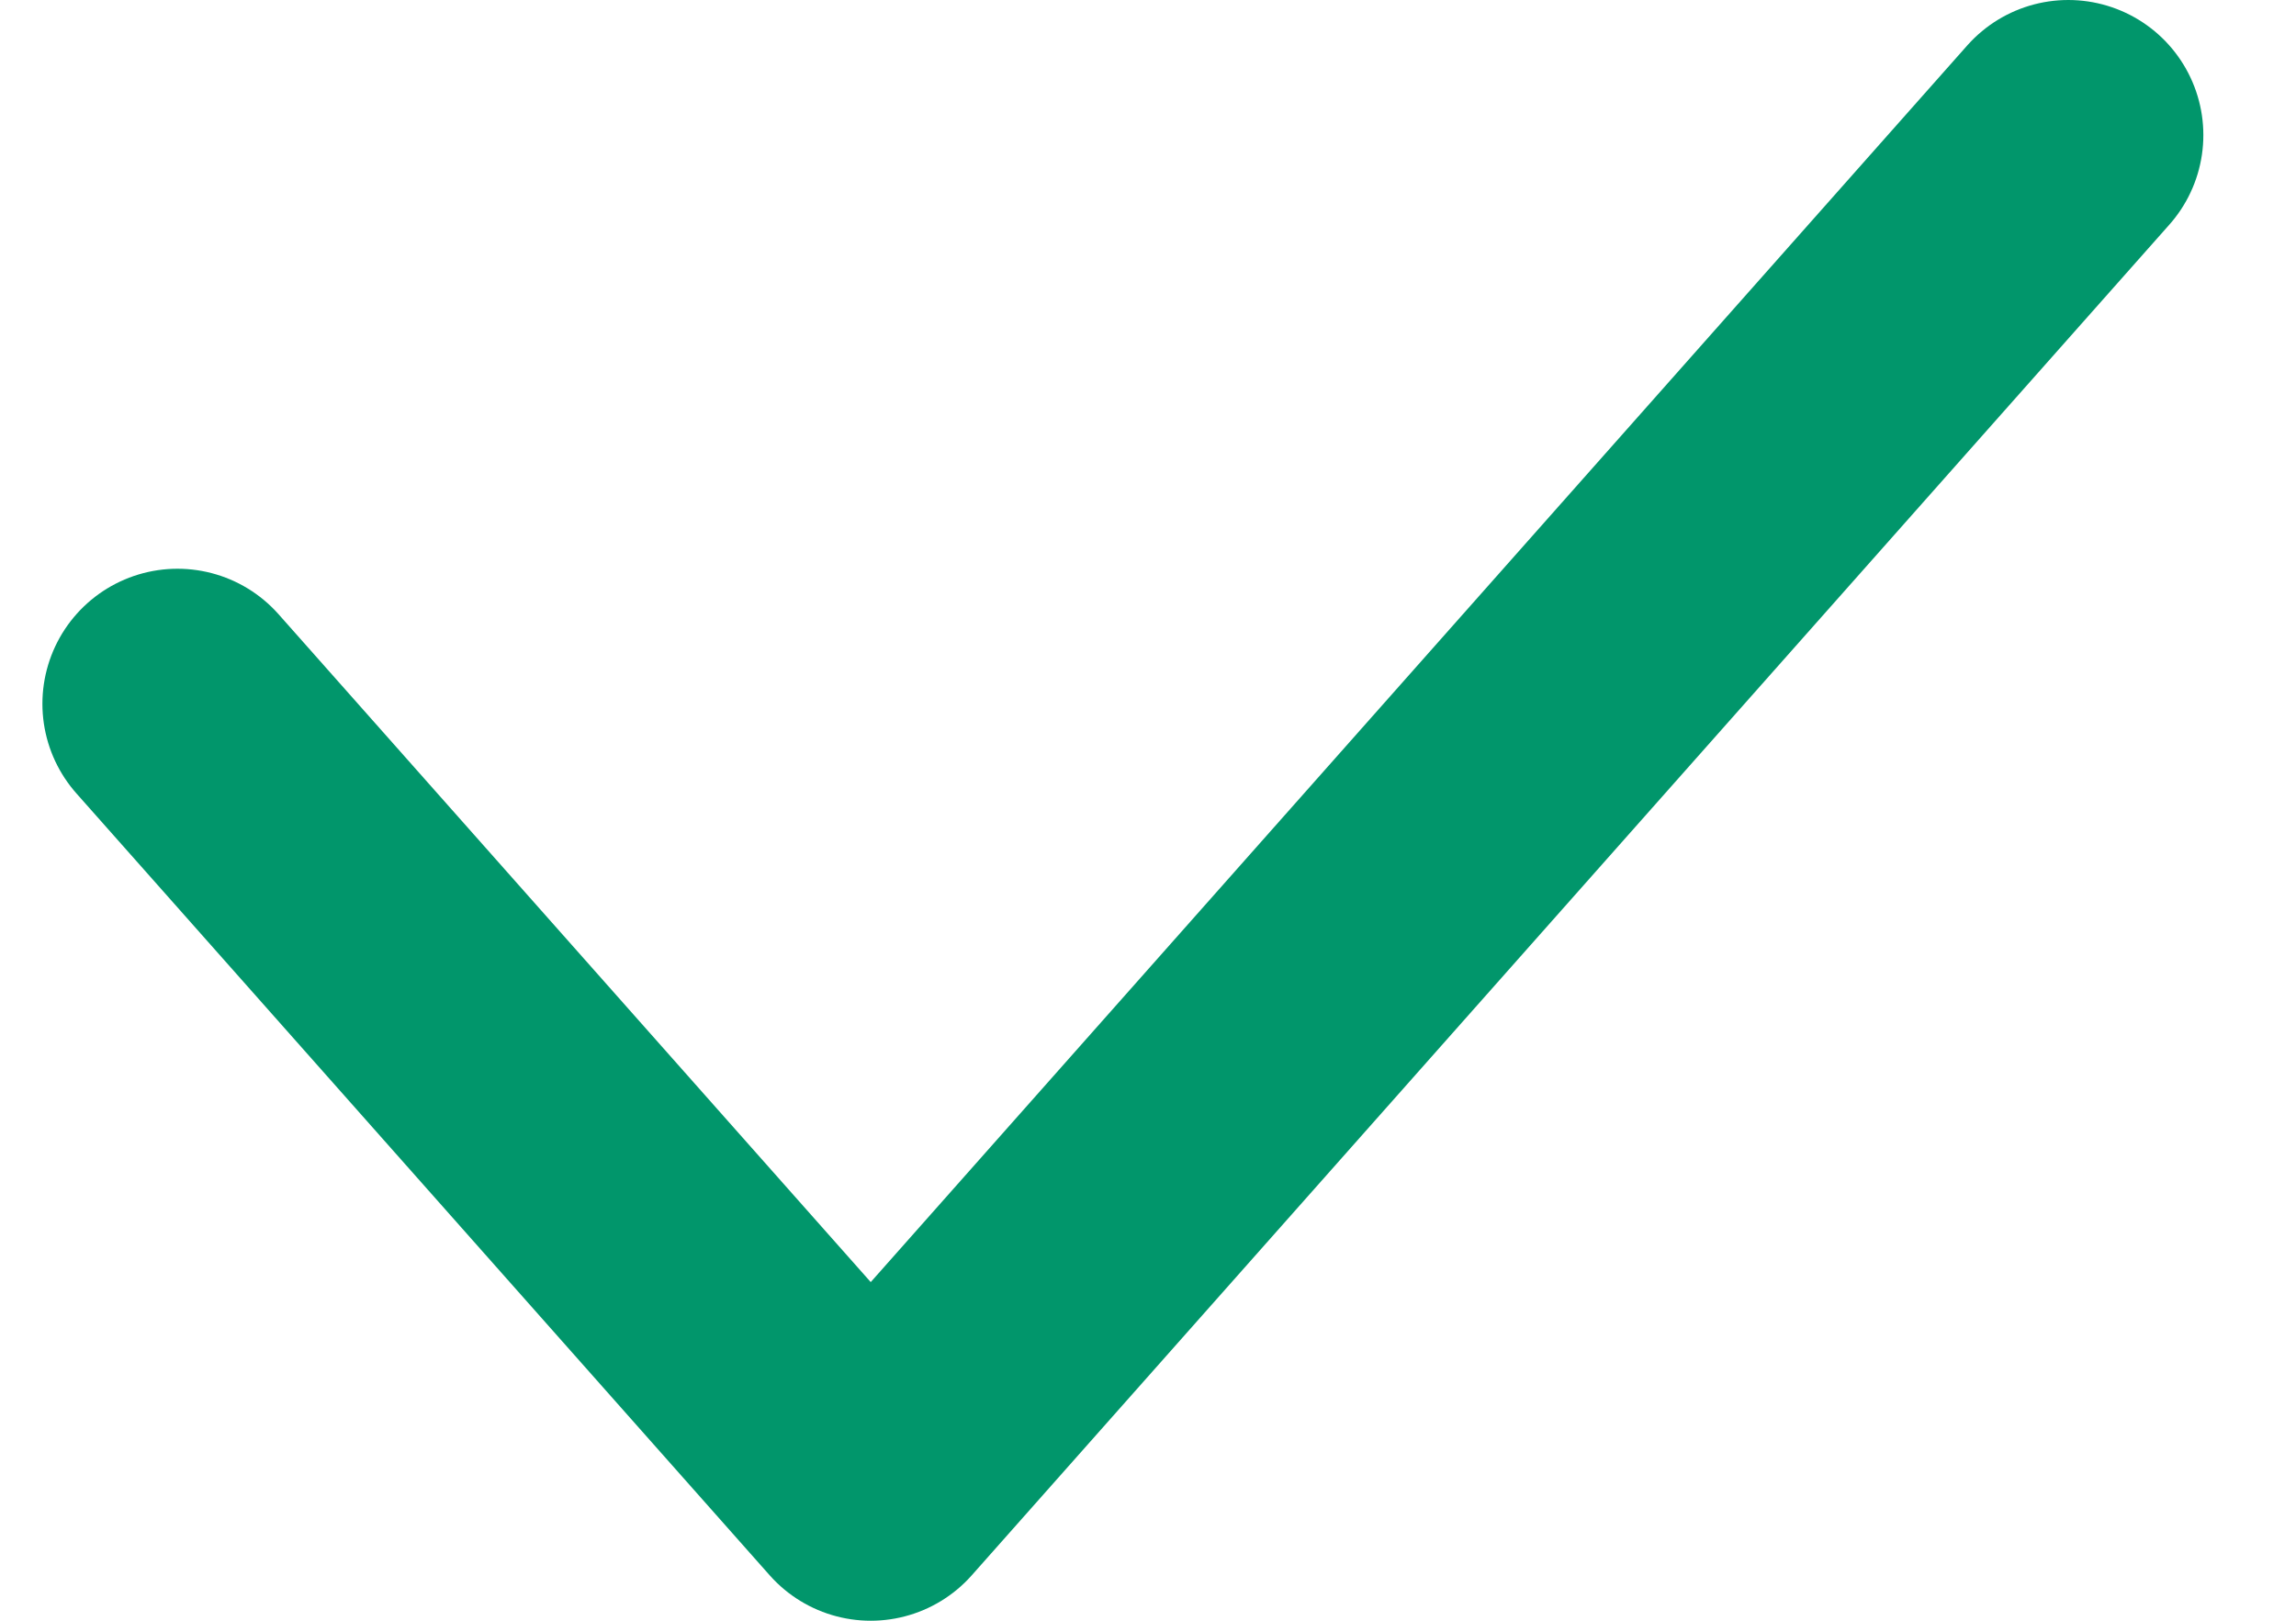
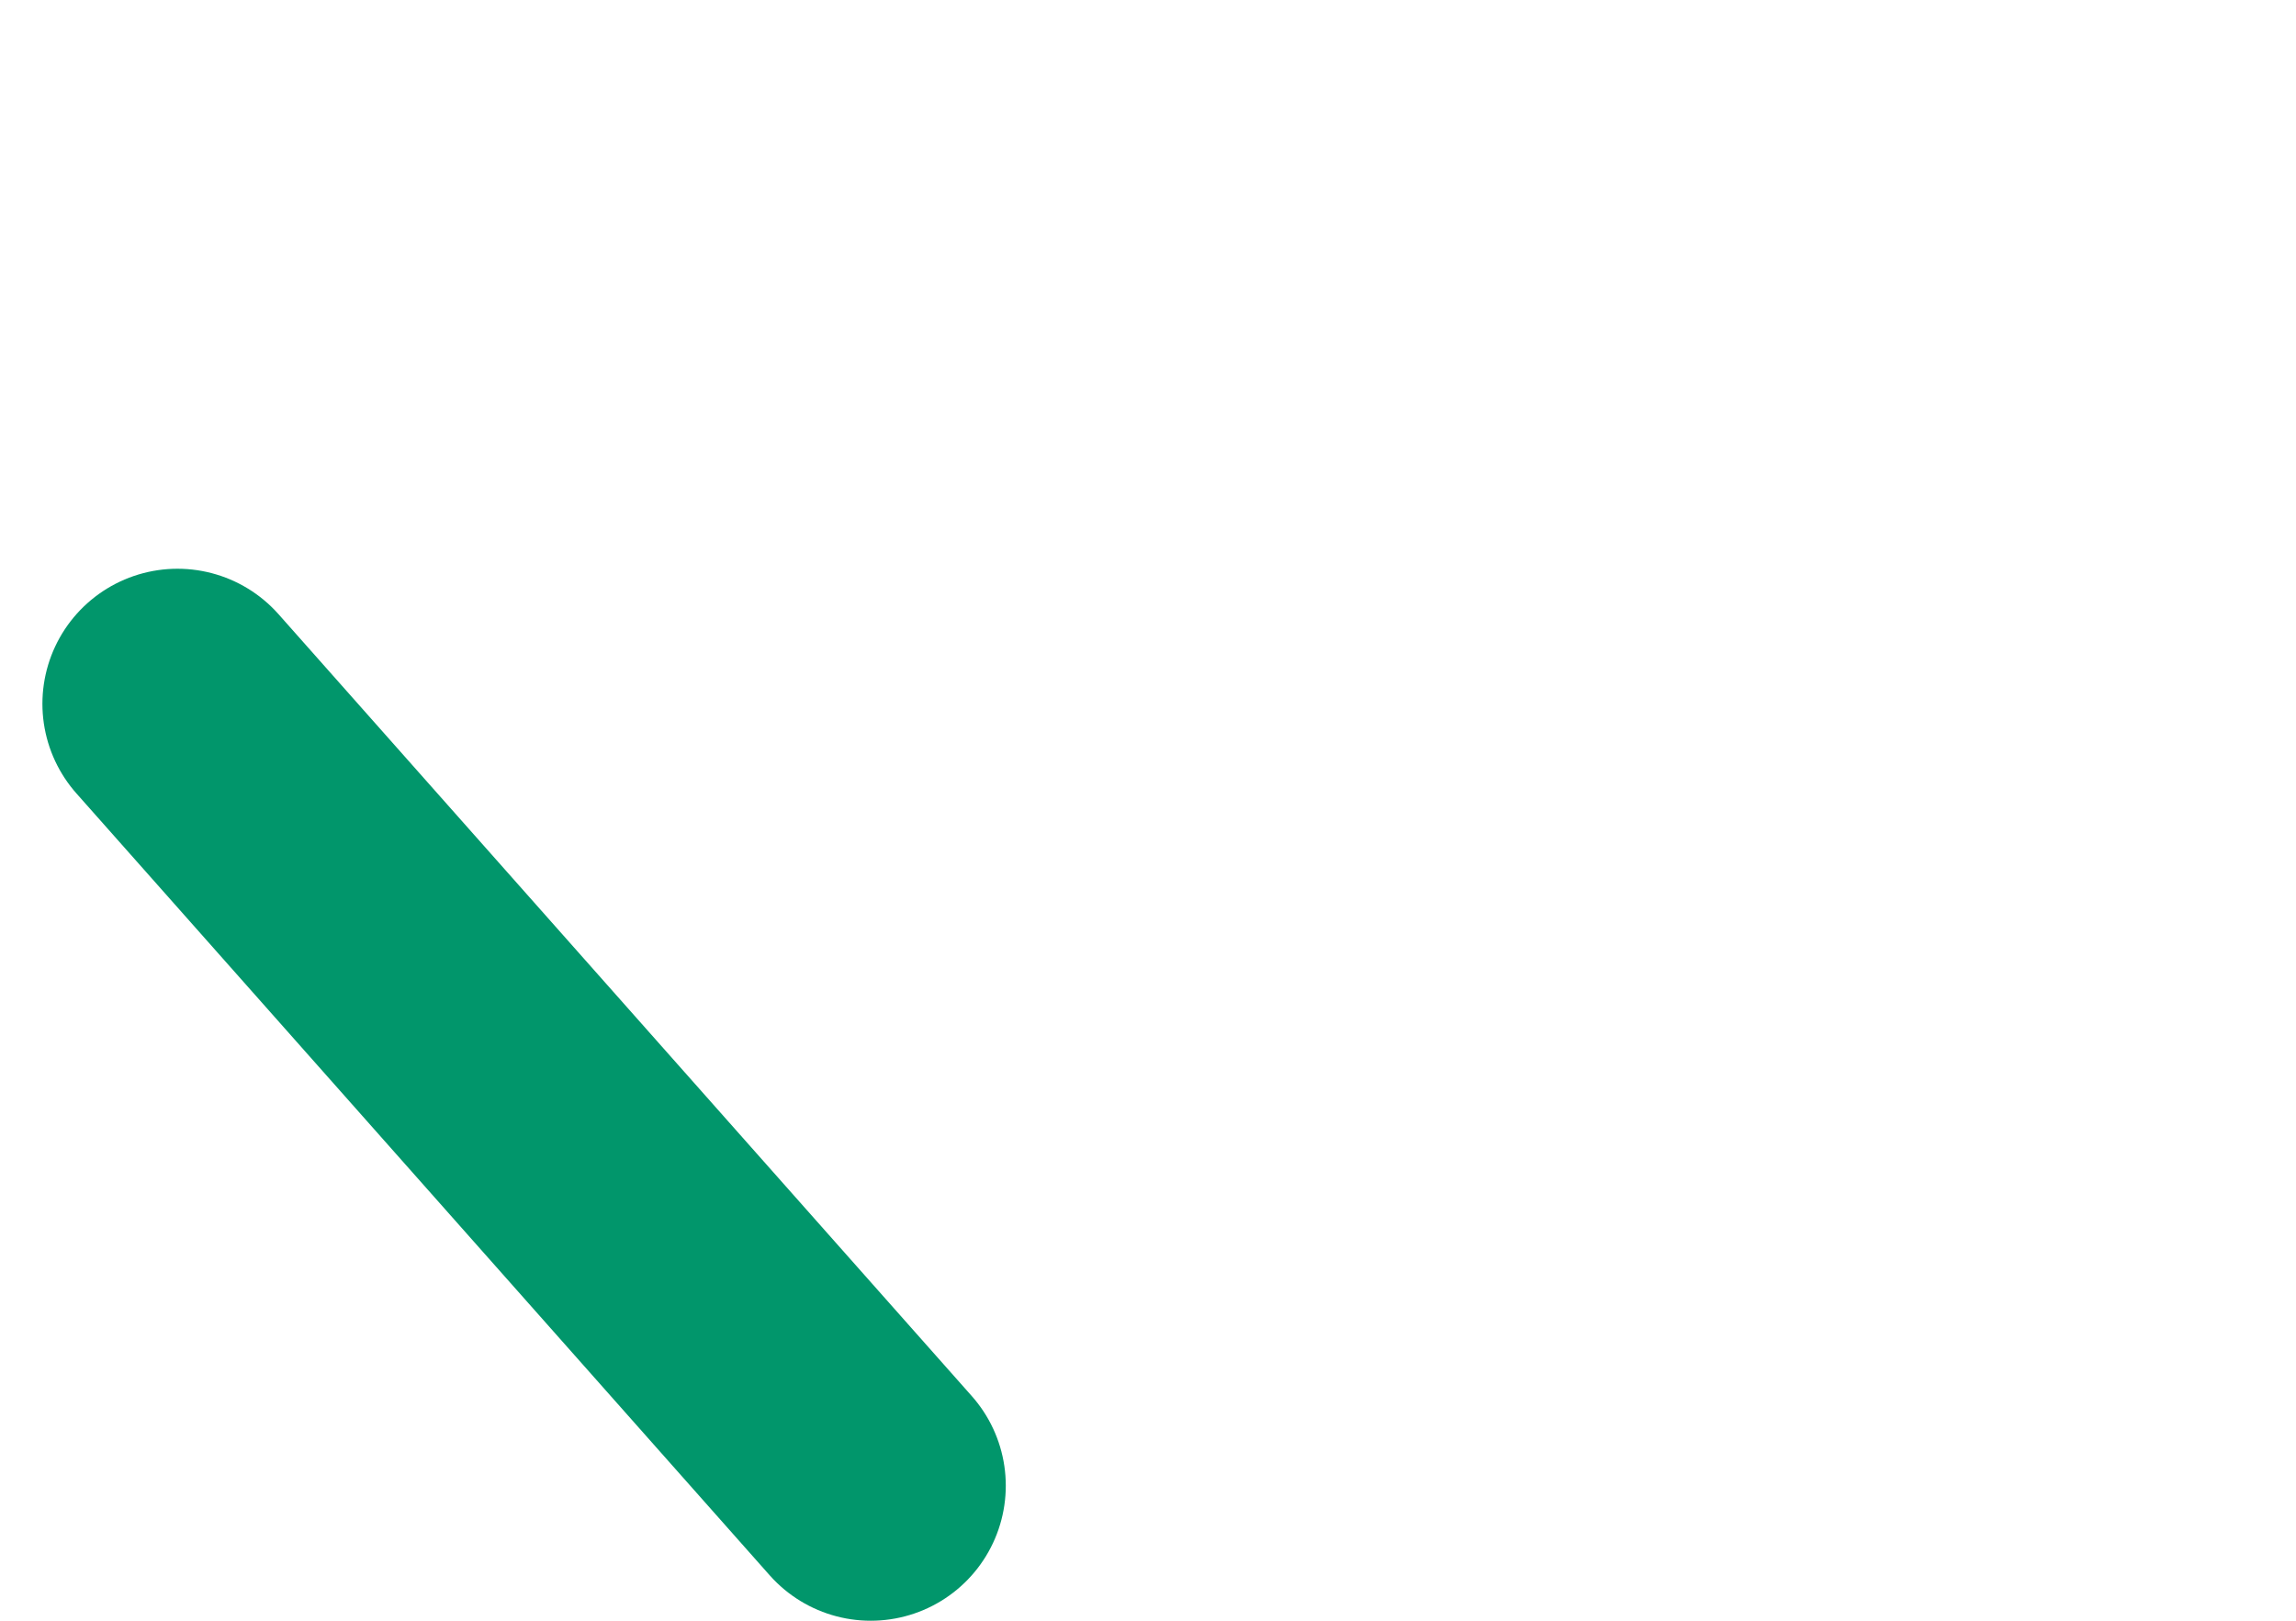
<svg xmlns="http://www.w3.org/2000/svg" width="17" height="12" viewBox="0 0 17 12" fill="none">
-   <path d="M1.314 5.211L6.447 11L15.314 1" stroke="#01966B" stroke-width="2" stroke-linecap="round" stroke-linejoin="round" />
+   <path d="M1.314 5.211L6.447 11" stroke="#01966B" stroke-width="2" stroke-linecap="round" stroke-linejoin="round" />
</svg>